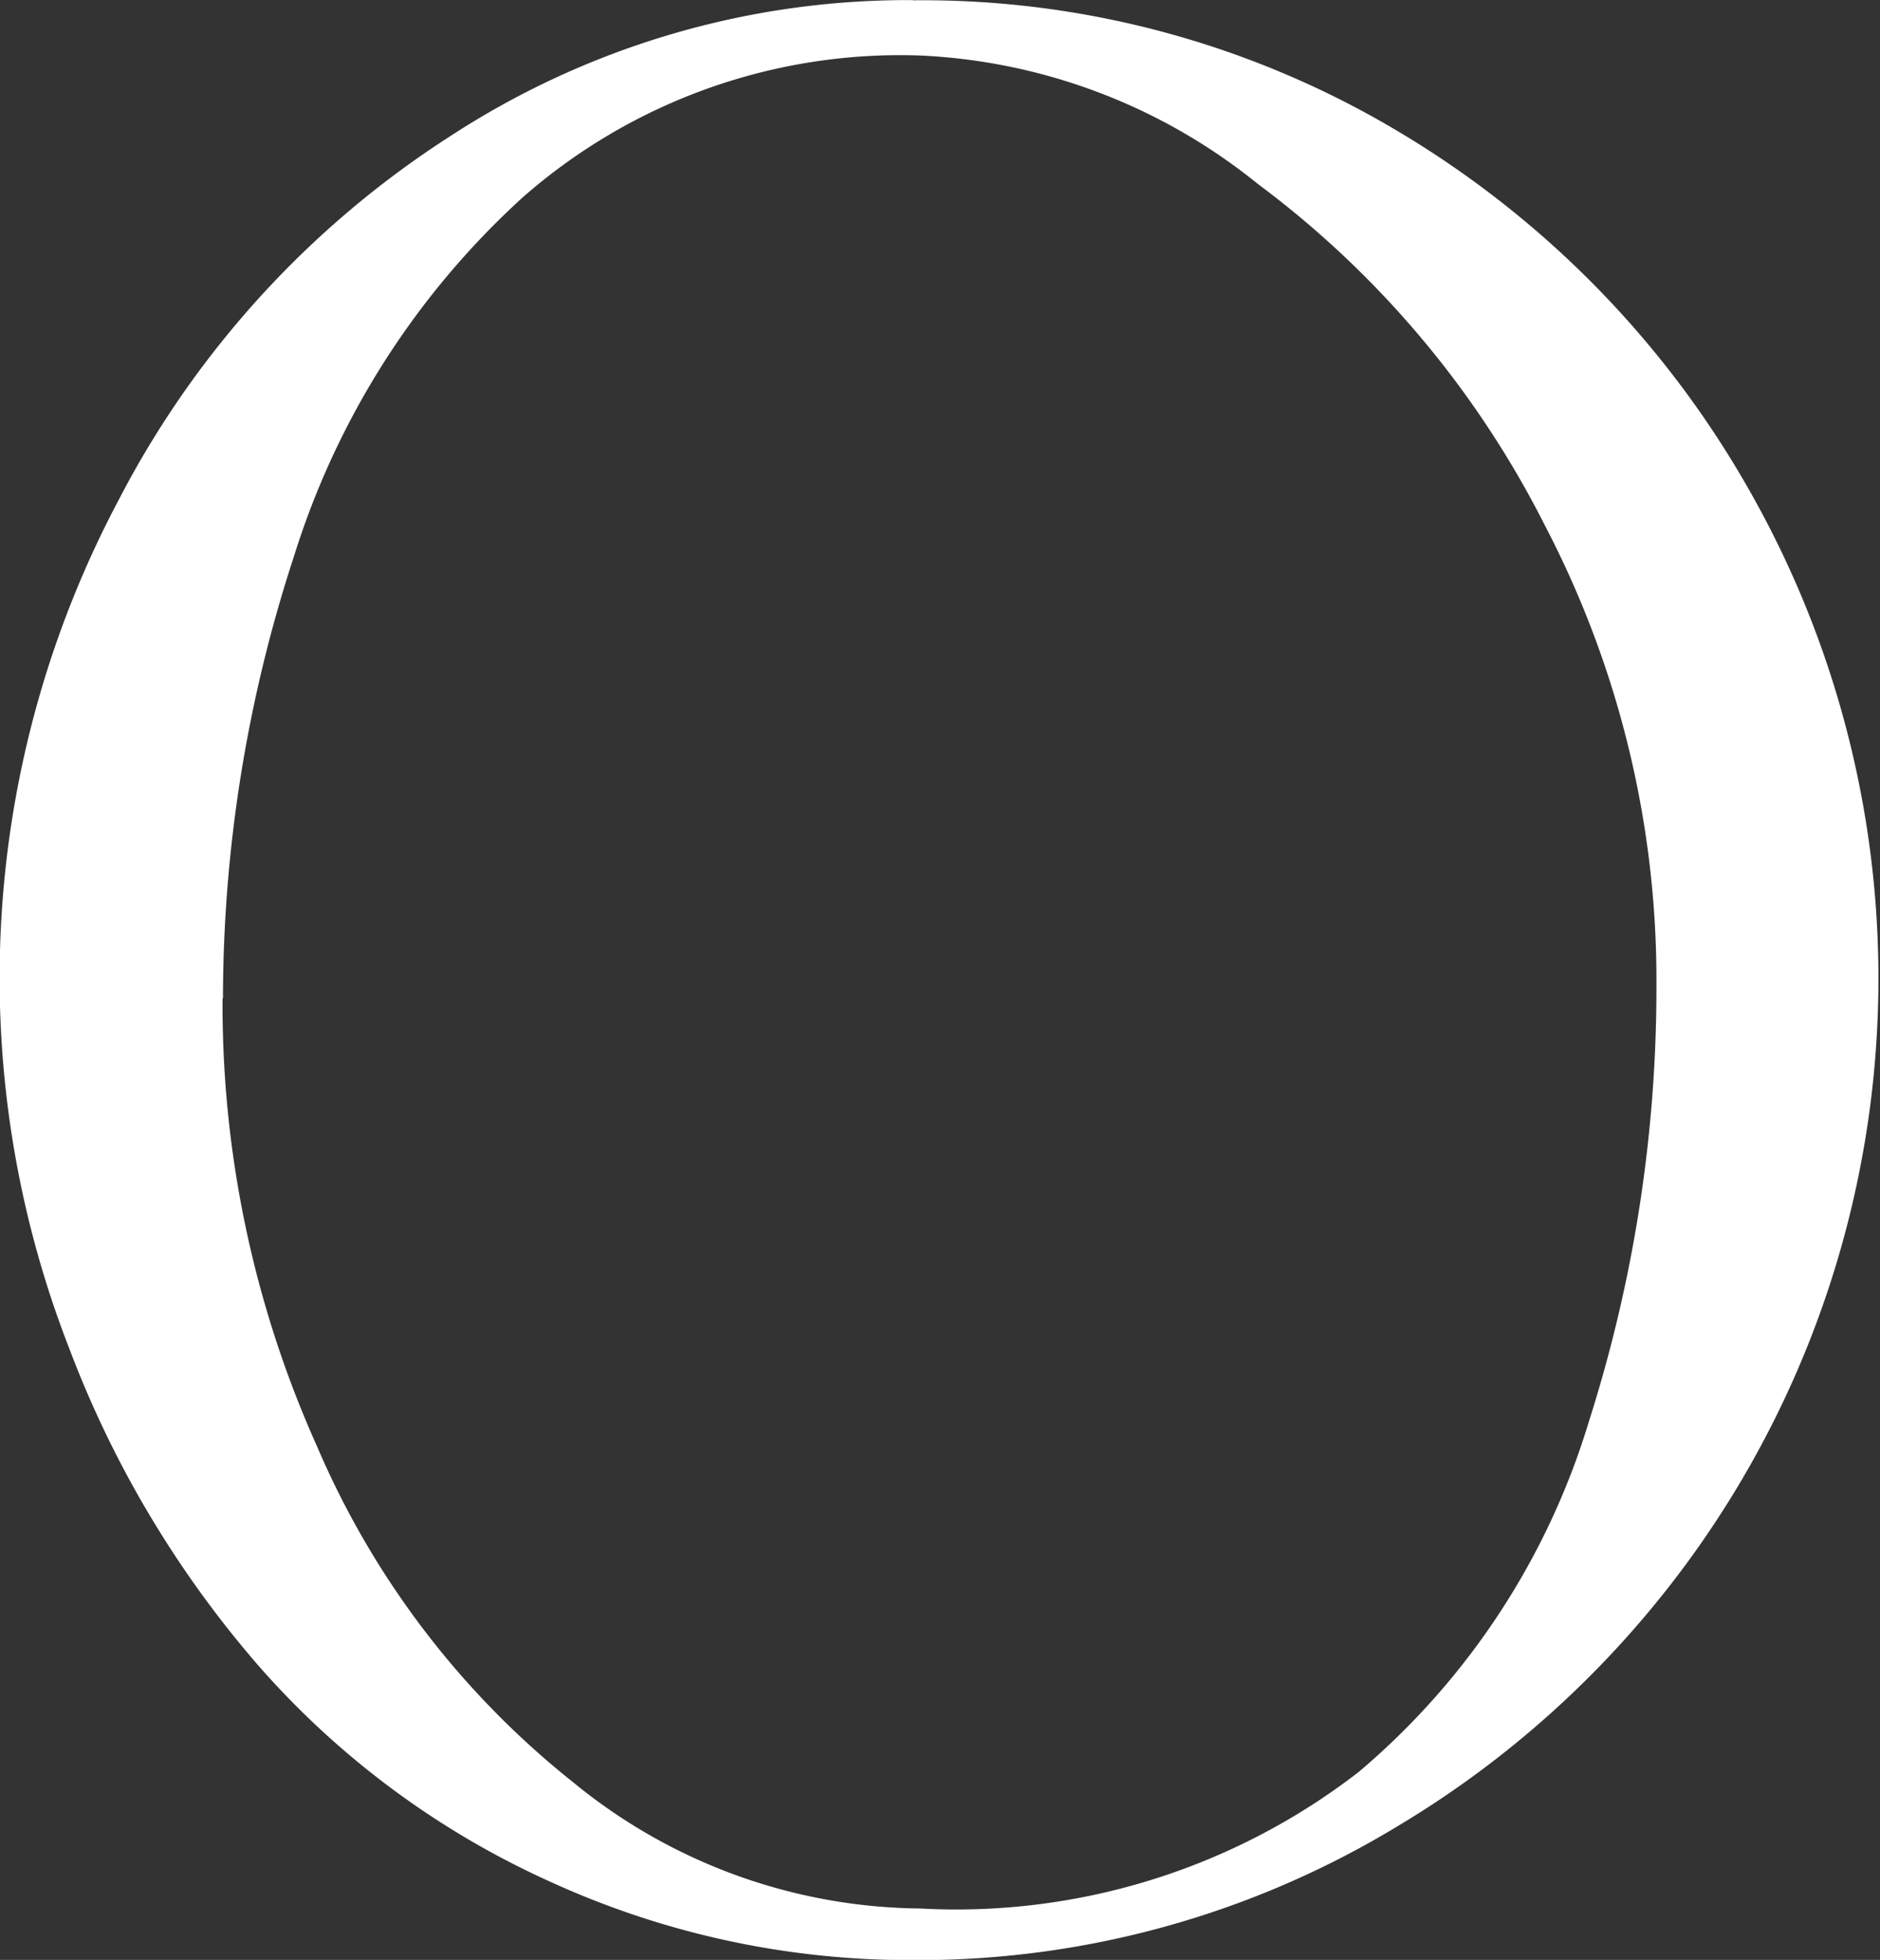
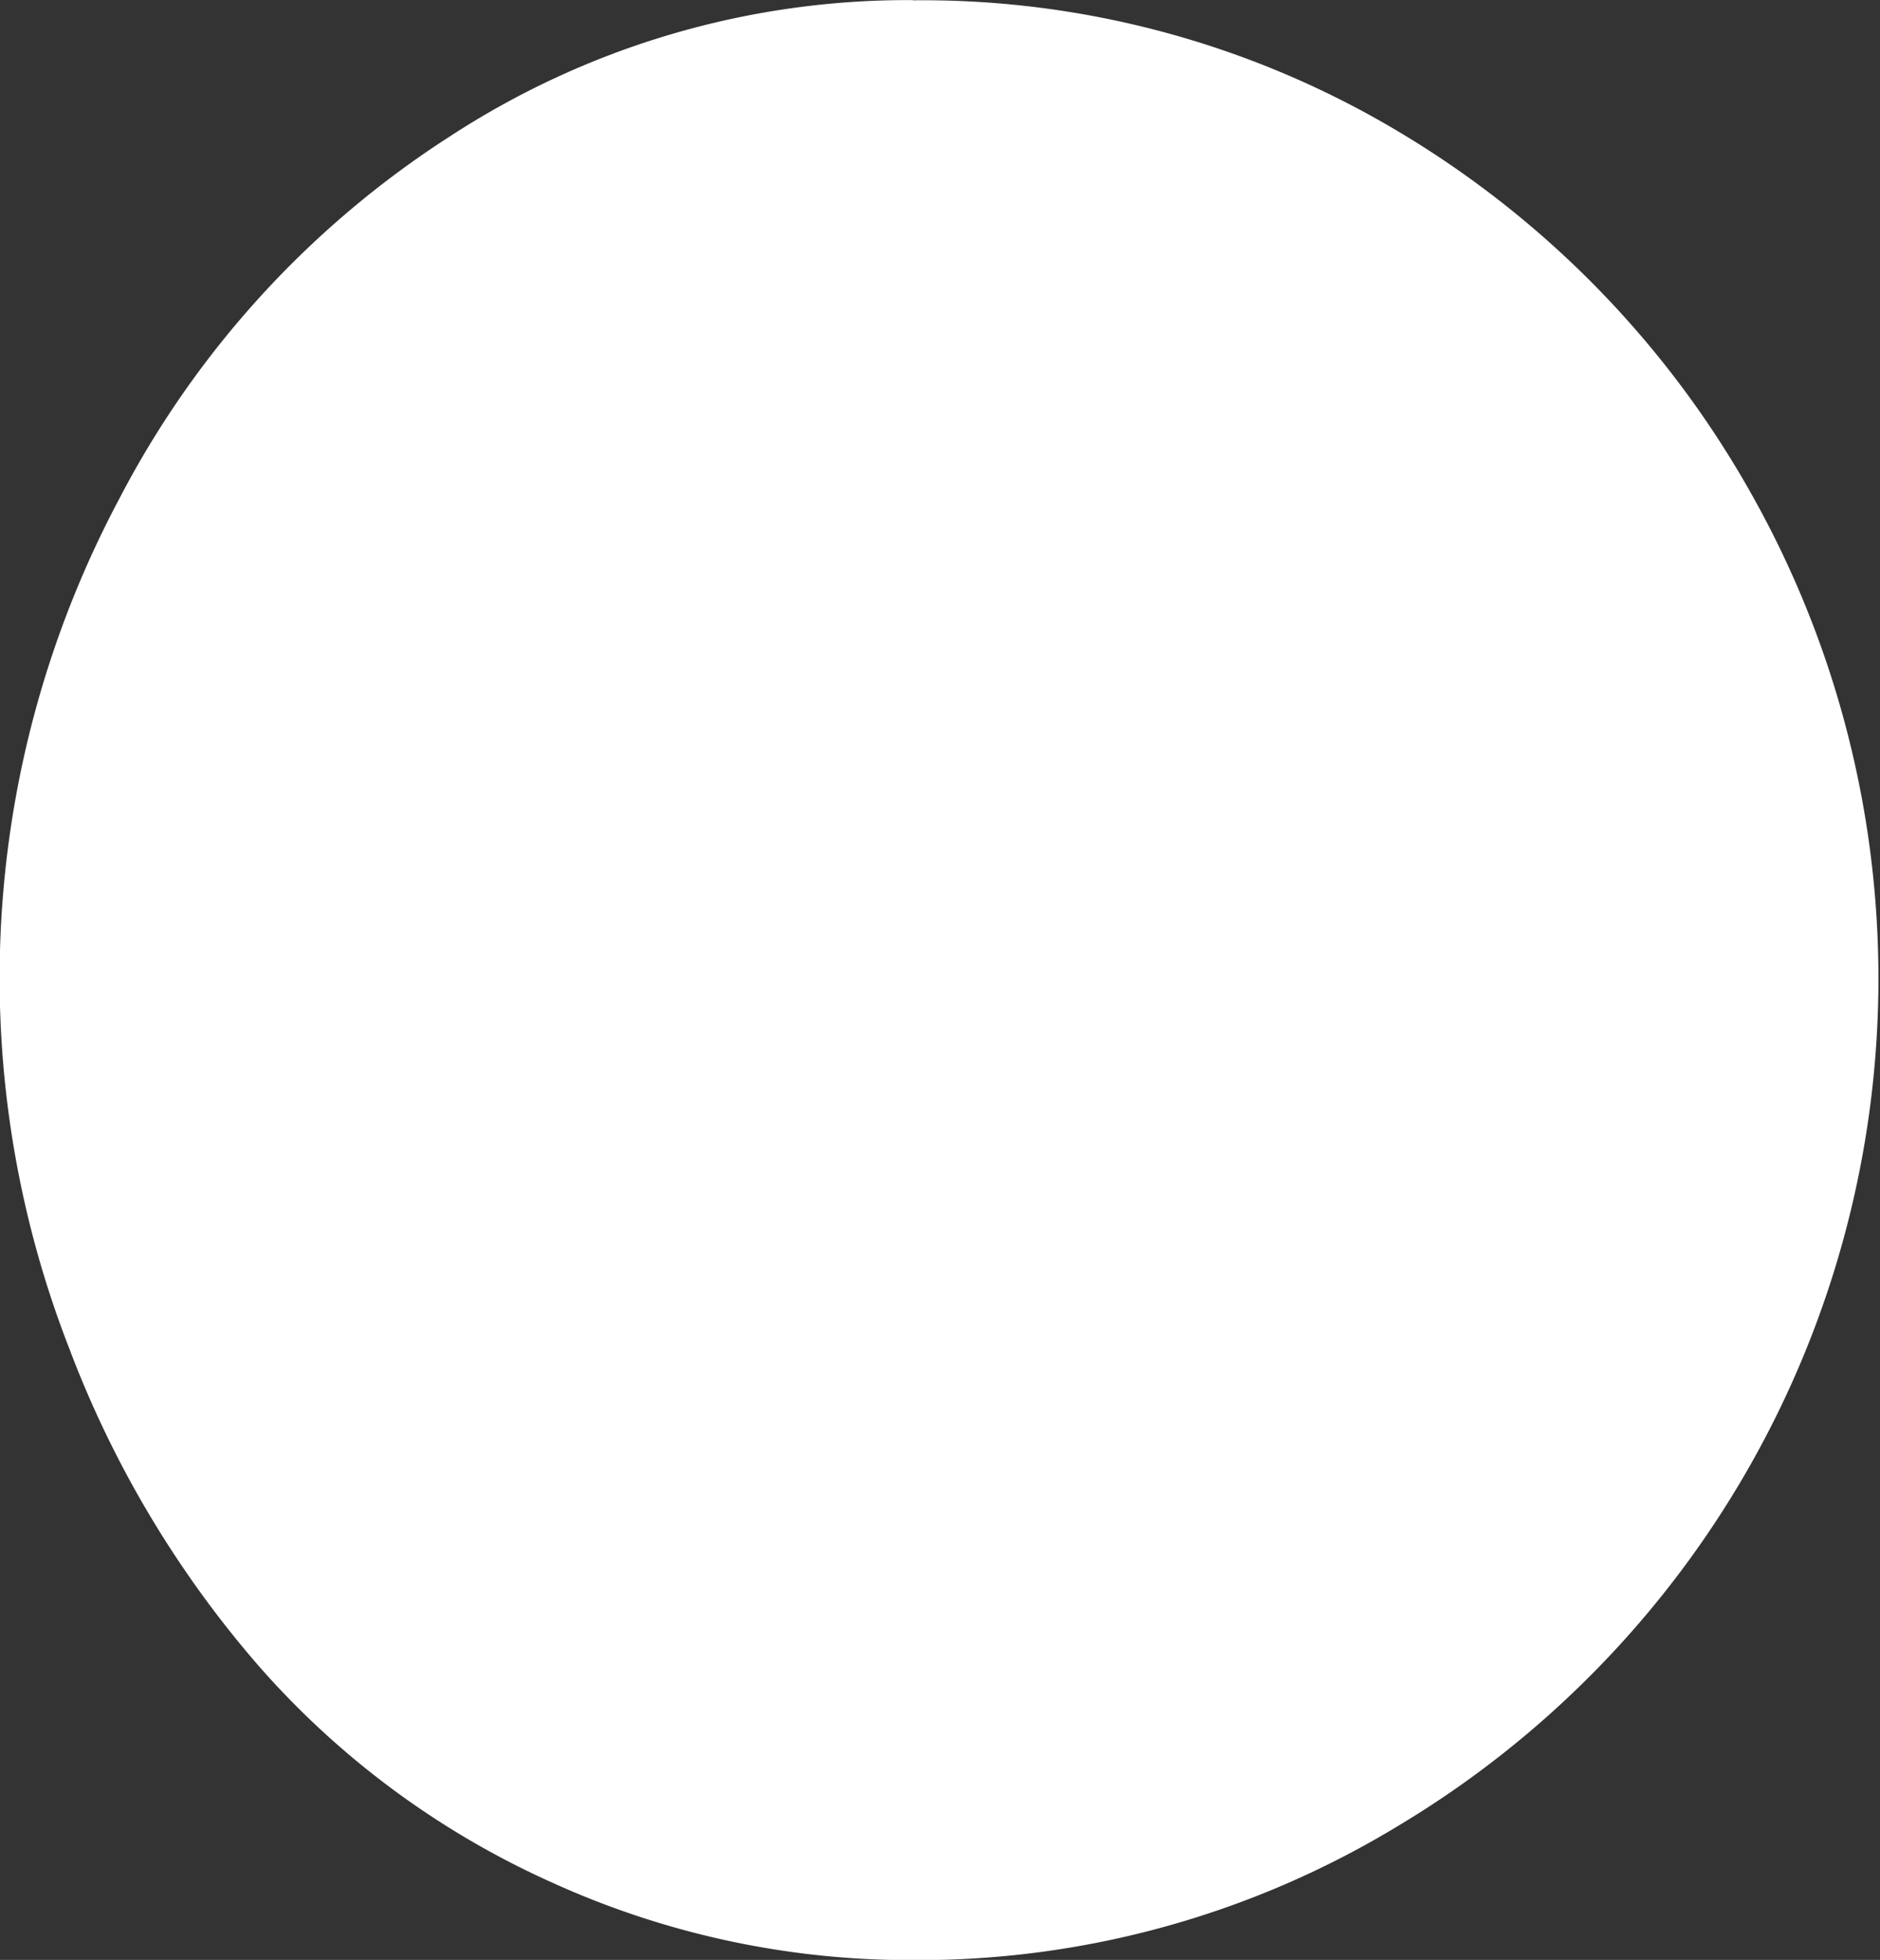
<svg xmlns="http://www.w3.org/2000/svg" width="18.794" height="19.59" viewBox="0 0 18.794 19.59">
  <rect x="0" y="0" width="18.794" height="19.59" fill="#333333" stroke="none" />
-   <path id="パス_4594" data-name="パス 4594" d="M147.129,23.8a9.273,9.273,0,0,1,4.865,1.32,9.785,9.785,0,0,1,3.5,3.587,9.871,9.871,0,0,1-3.514,13.339,9.239,9.239,0,0,1-4.853,1.343,8.644,8.644,0,0,1-3.6-.772,8.555,8.555,0,0,1-2.923-2.149,10.485,10.485,0,0,1-1.91-3.191,10.191,10.191,0,0,1,.494-8.484,9.524,9.524,0,0,1,3.308-3.631,8.378,8.378,0,0,1,4.63-1.364m-6.9,9.979a10.768,10.768,0,0,0,.947,4.483,8.614,8.614,0,0,0,2.562,3.355,5.544,5.544,0,0,0,3.465,1.258,6.574,6.574,0,0,0,4.384-1.365,7.373,7.373,0,0,0,2.3-3.5,14.268,14.268,0,0,0,.676-4.365,9.815,9.815,0,0,0-1.114-4.592,9.708,9.708,0,0,0-2.874-3.418,5.78,5.78,0,0,0-3.368-1.281,5.718,5.718,0,0,0-3.98,1.42,8.115,8.115,0,0,0-2.286,3.591,14.224,14.224,0,0,0-.708,4.41" transform="translate(-138.001 -23.797)" fill="#fff" />
+   <path id="パス_4594" data-name="パス 4594" d="M147.129,23.8a9.273,9.273,0,0,1,4.865,1.32,9.785,9.785,0,0,1,3.5,3.587,9.871,9.871,0,0,1-3.514,13.339,9.239,9.239,0,0,1-4.853,1.343,8.644,8.644,0,0,1-3.6-.772,8.555,8.555,0,0,1-2.923-2.149,10.485,10.485,0,0,1-1.91-3.191,10.191,10.191,0,0,1,.494-8.484,9.524,9.524,0,0,1,3.308-3.631,8.378,8.378,0,0,1,4.63-1.364m-6.9,9.979" transform="translate(-138.001 -23.797)" fill="#fff" />
</svg>